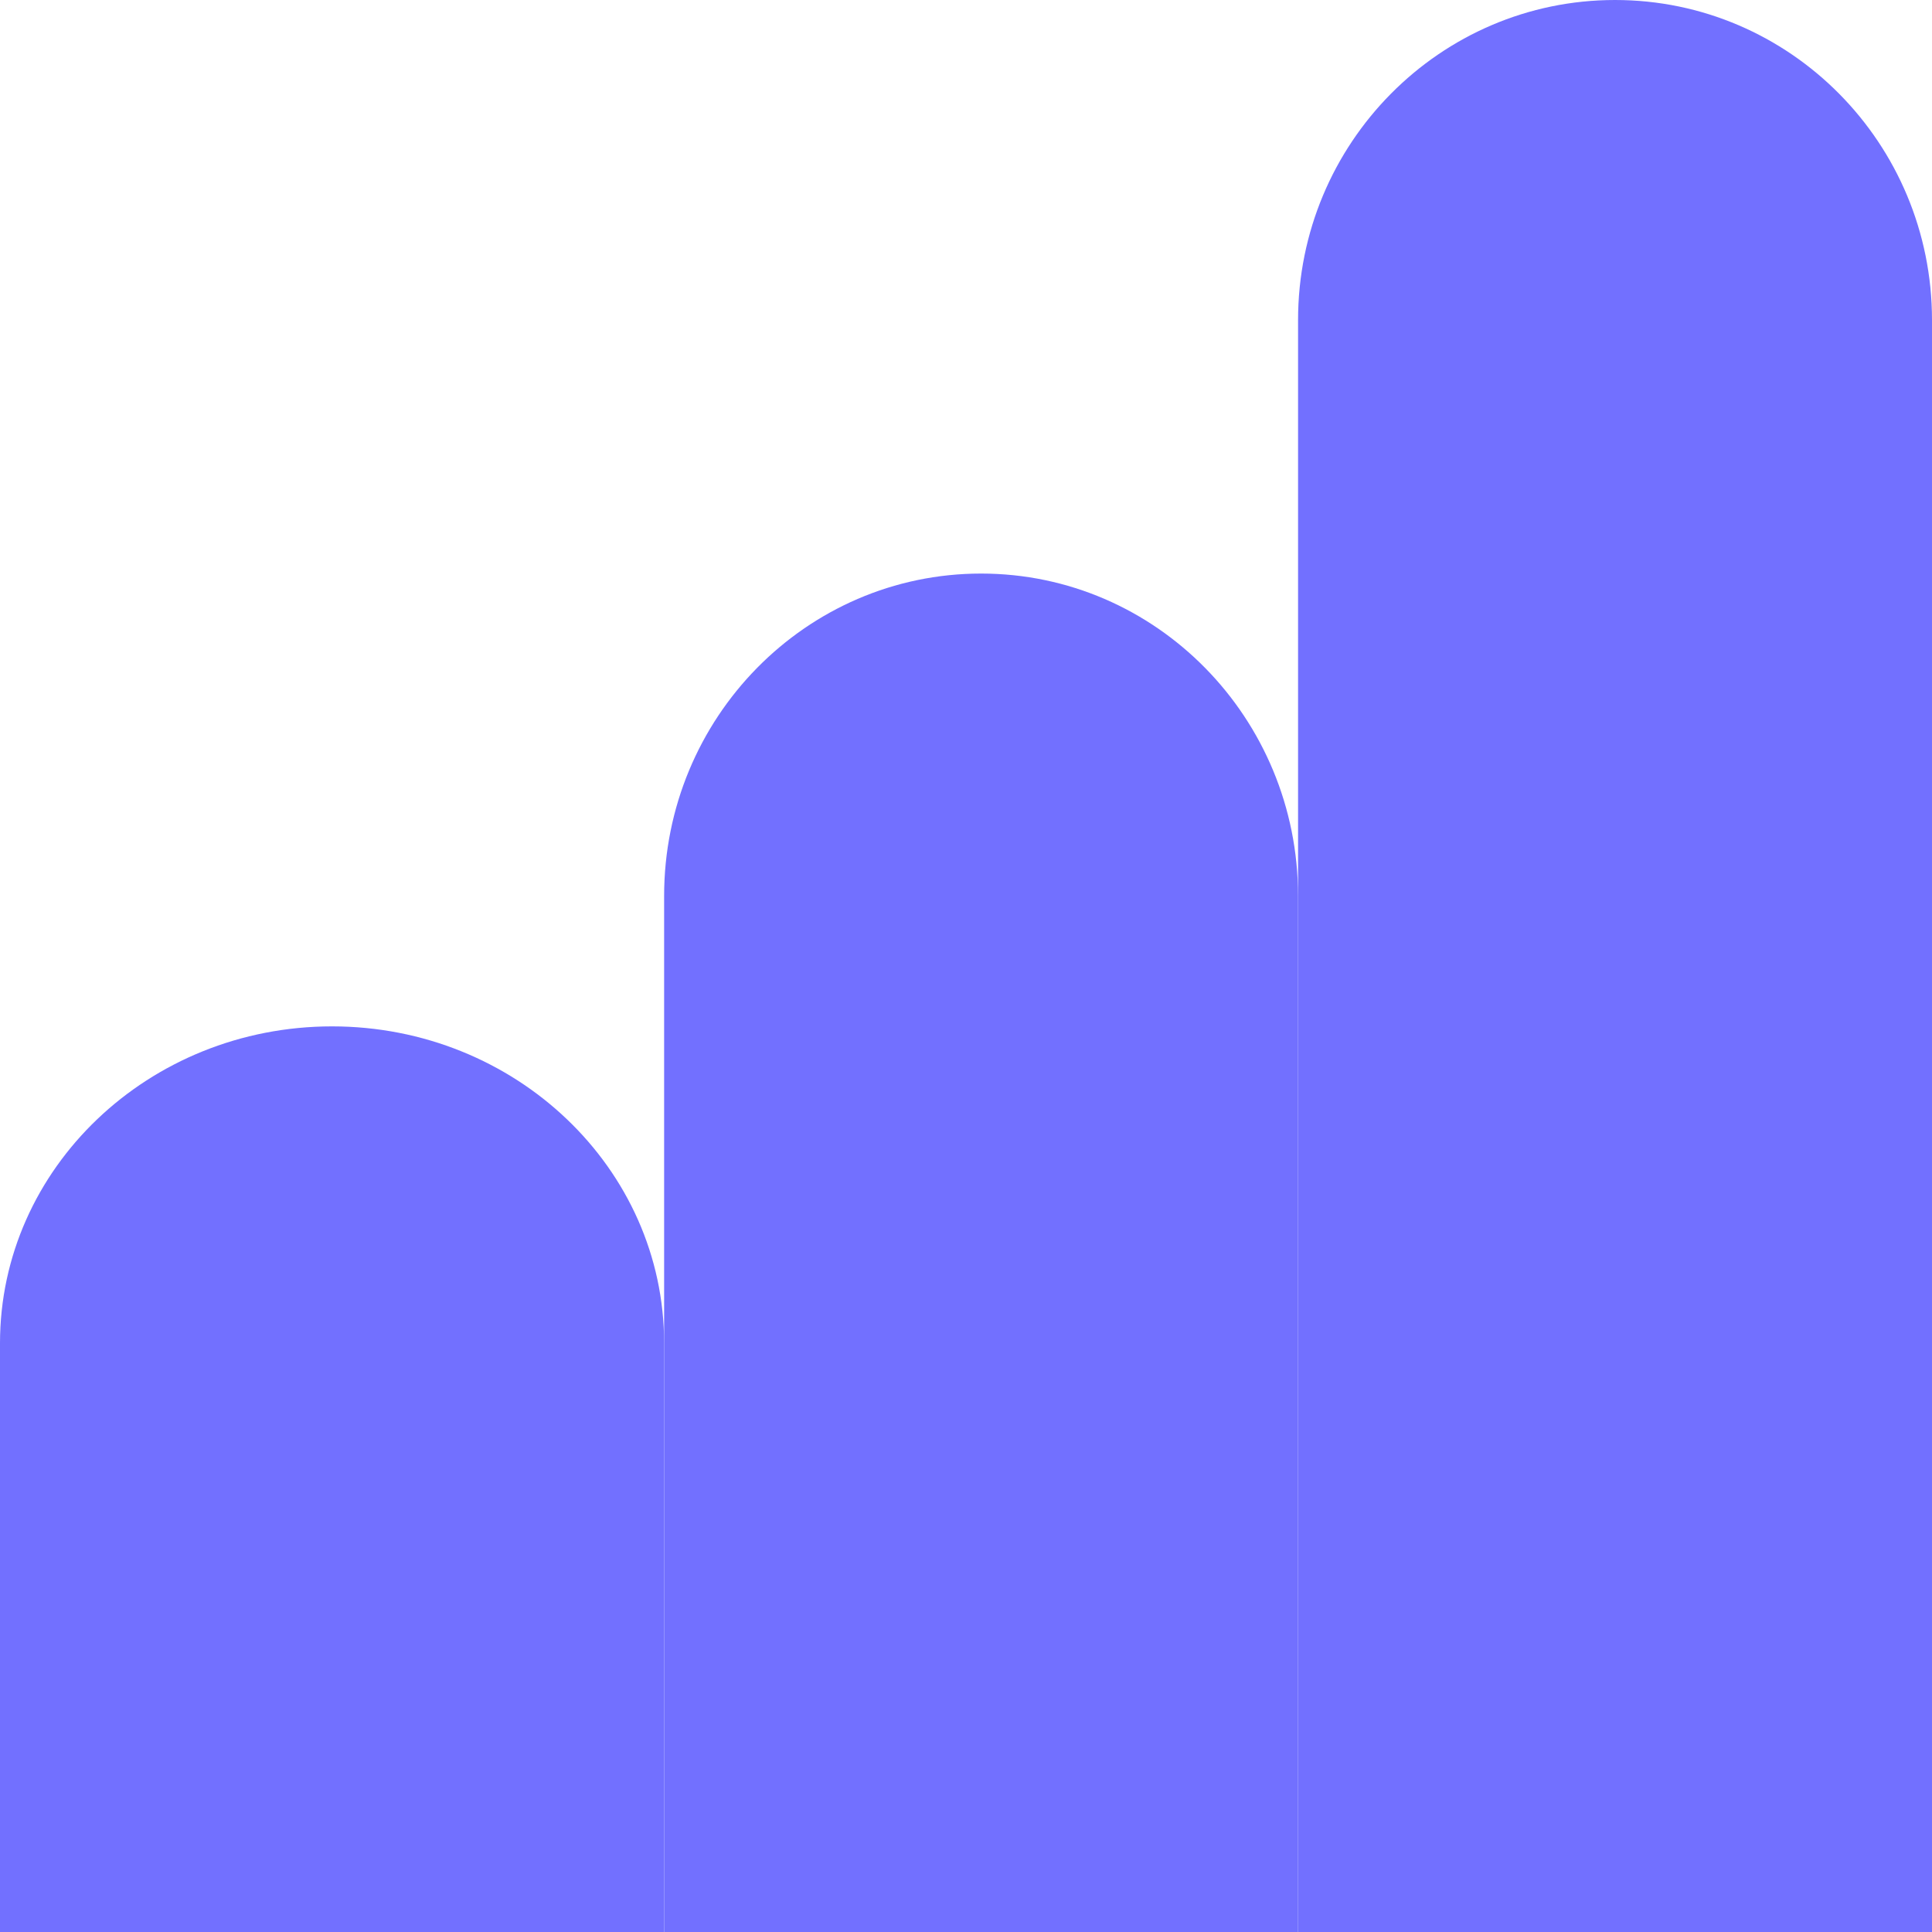
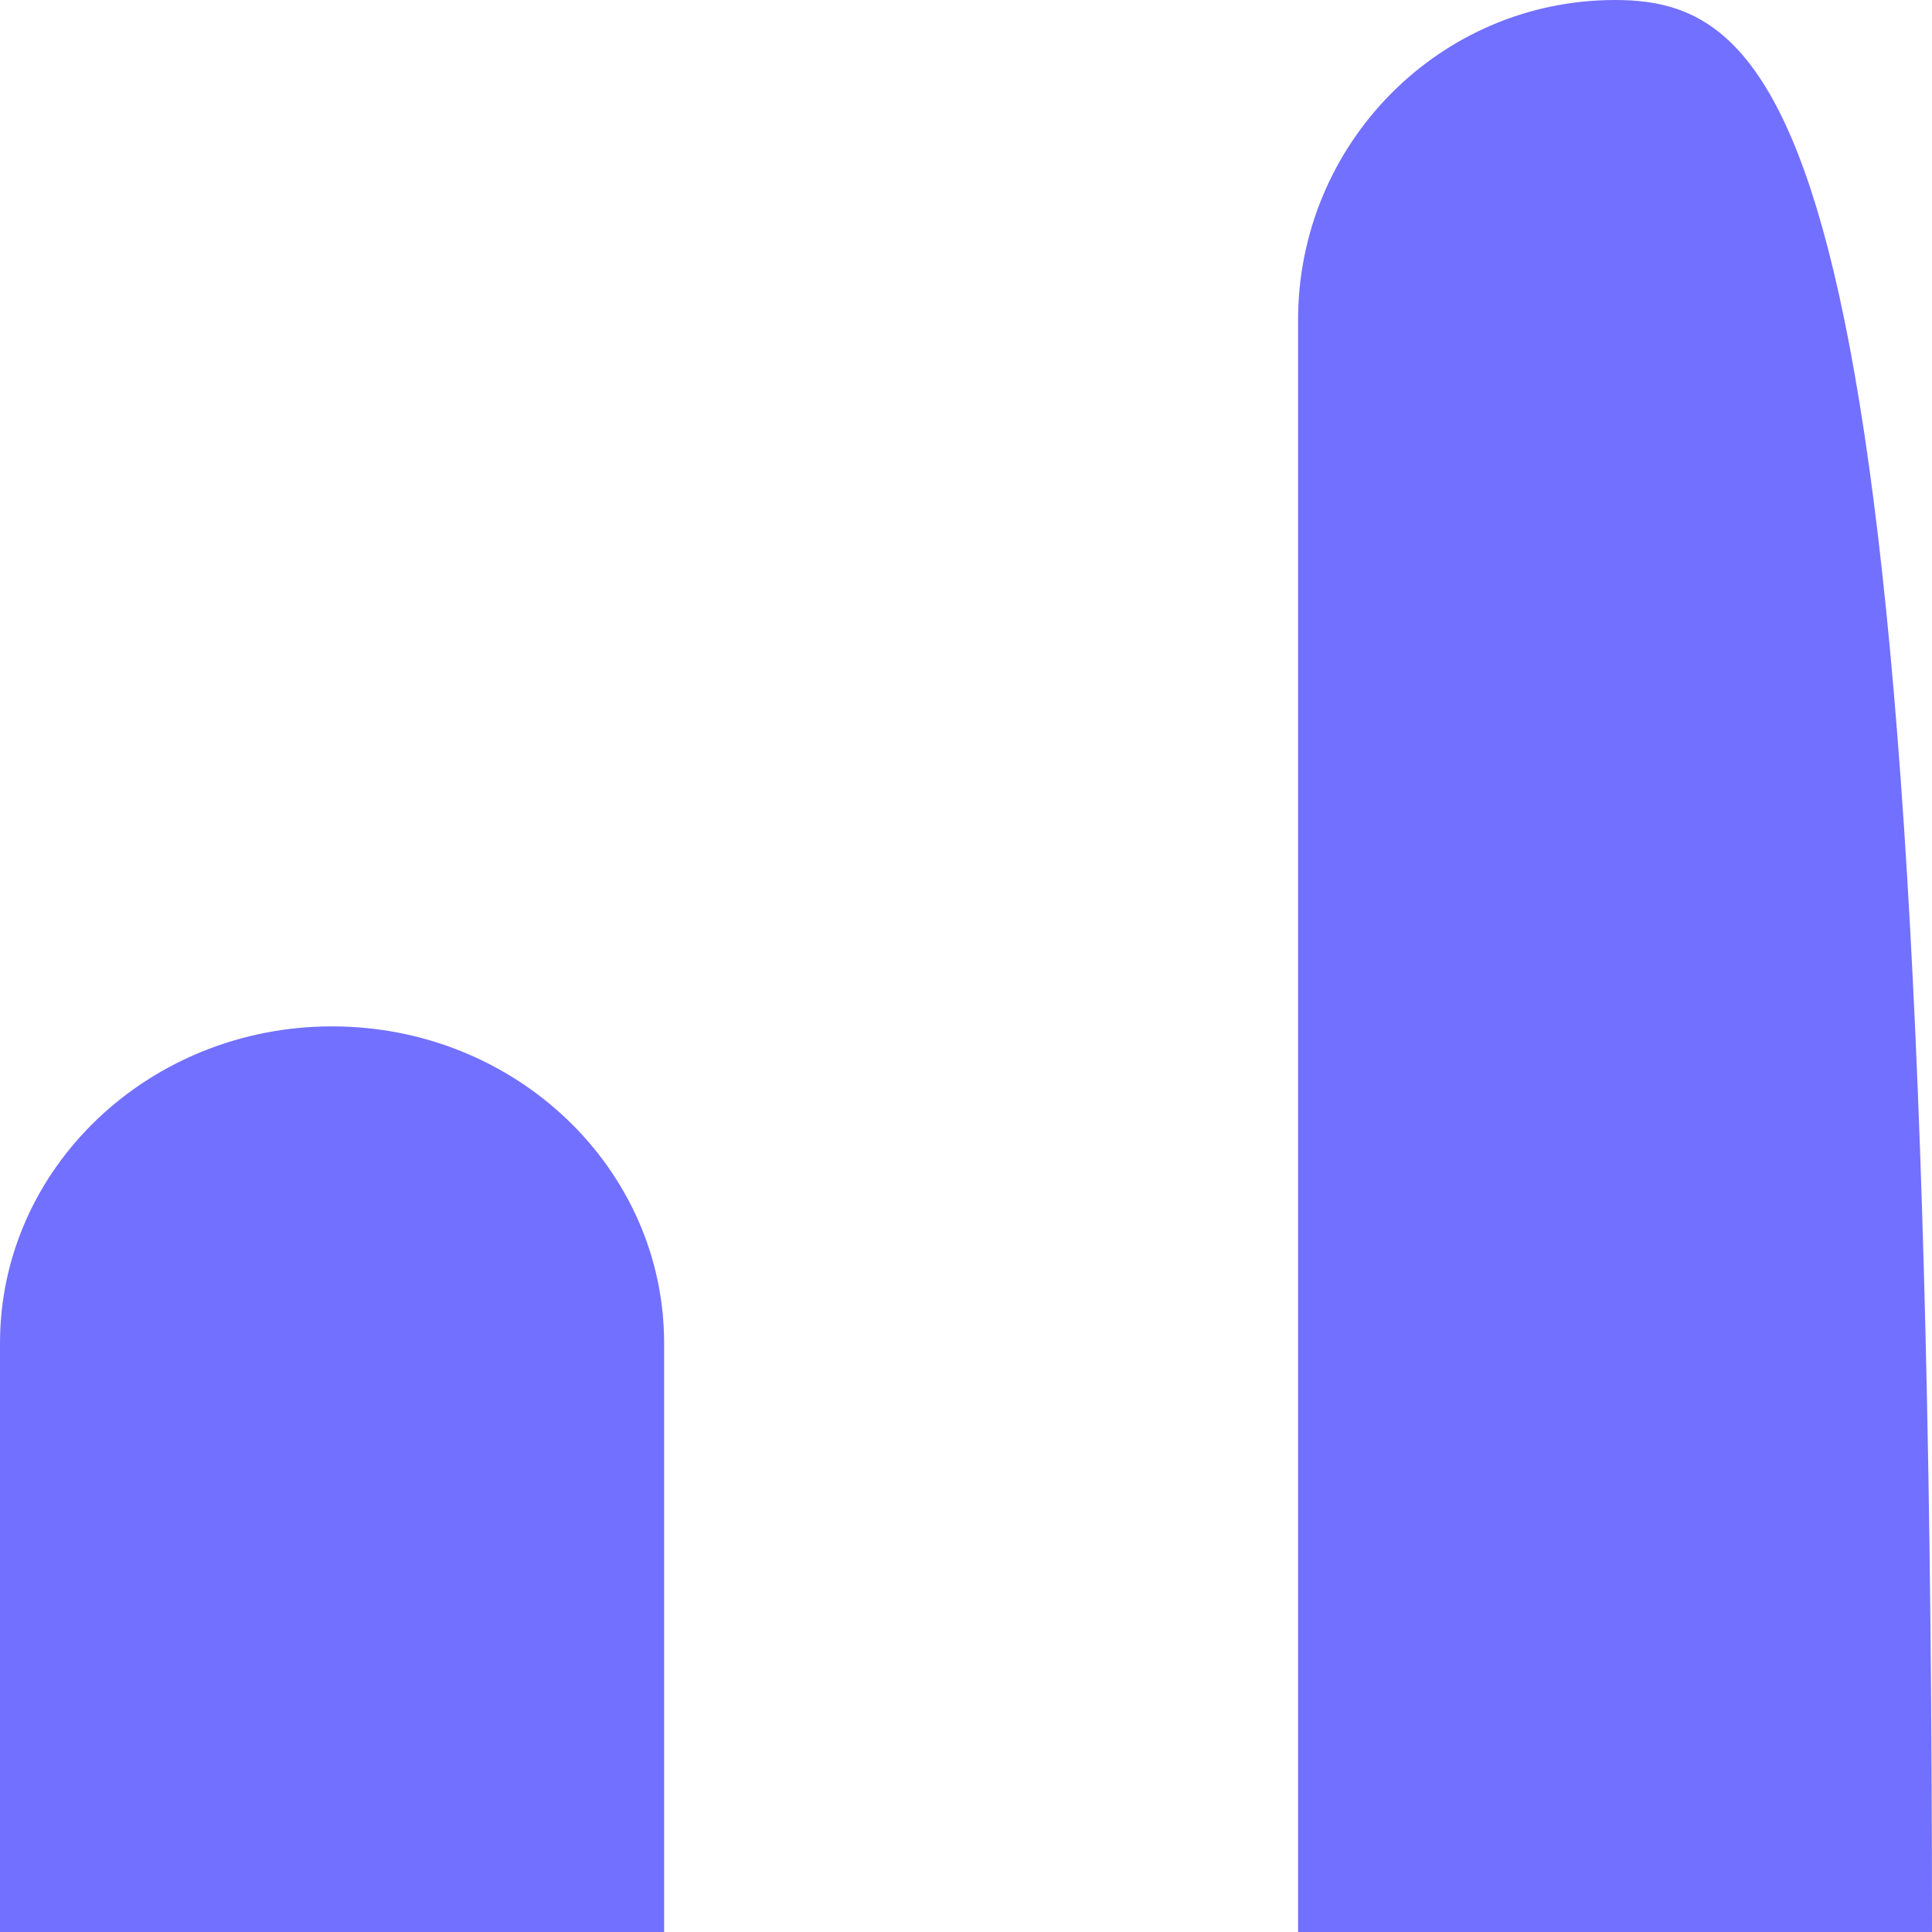
<svg xmlns="http://www.w3.org/2000/svg" width="64" height="64" viewBox="0 0 64 64" fill="none">
  <path d="M0 64H22V44.495C22 38.7 17.074 34 11 34C4.926 34 0 38.7 0 44.495V64Z" fill="#7270FF" />
-   <path d="M22 64H43V29.682C43 23.783 38.298 19 32.5 19C26.702 19 22 23.783 22 29.682V64Z" fill="#7270FF" />
-   <path d="M43 64H64V10.603C64 4.748 59.298 0 53.5 0C47.702 0 43 4.748 43 10.603V64Z" fill="#7270FF" />
+   <path d="M43 64H64C64 4.748 59.298 0 53.5 0C47.702 0 43 4.748 43 10.603V64Z" fill="#7270FF" />
</svg>